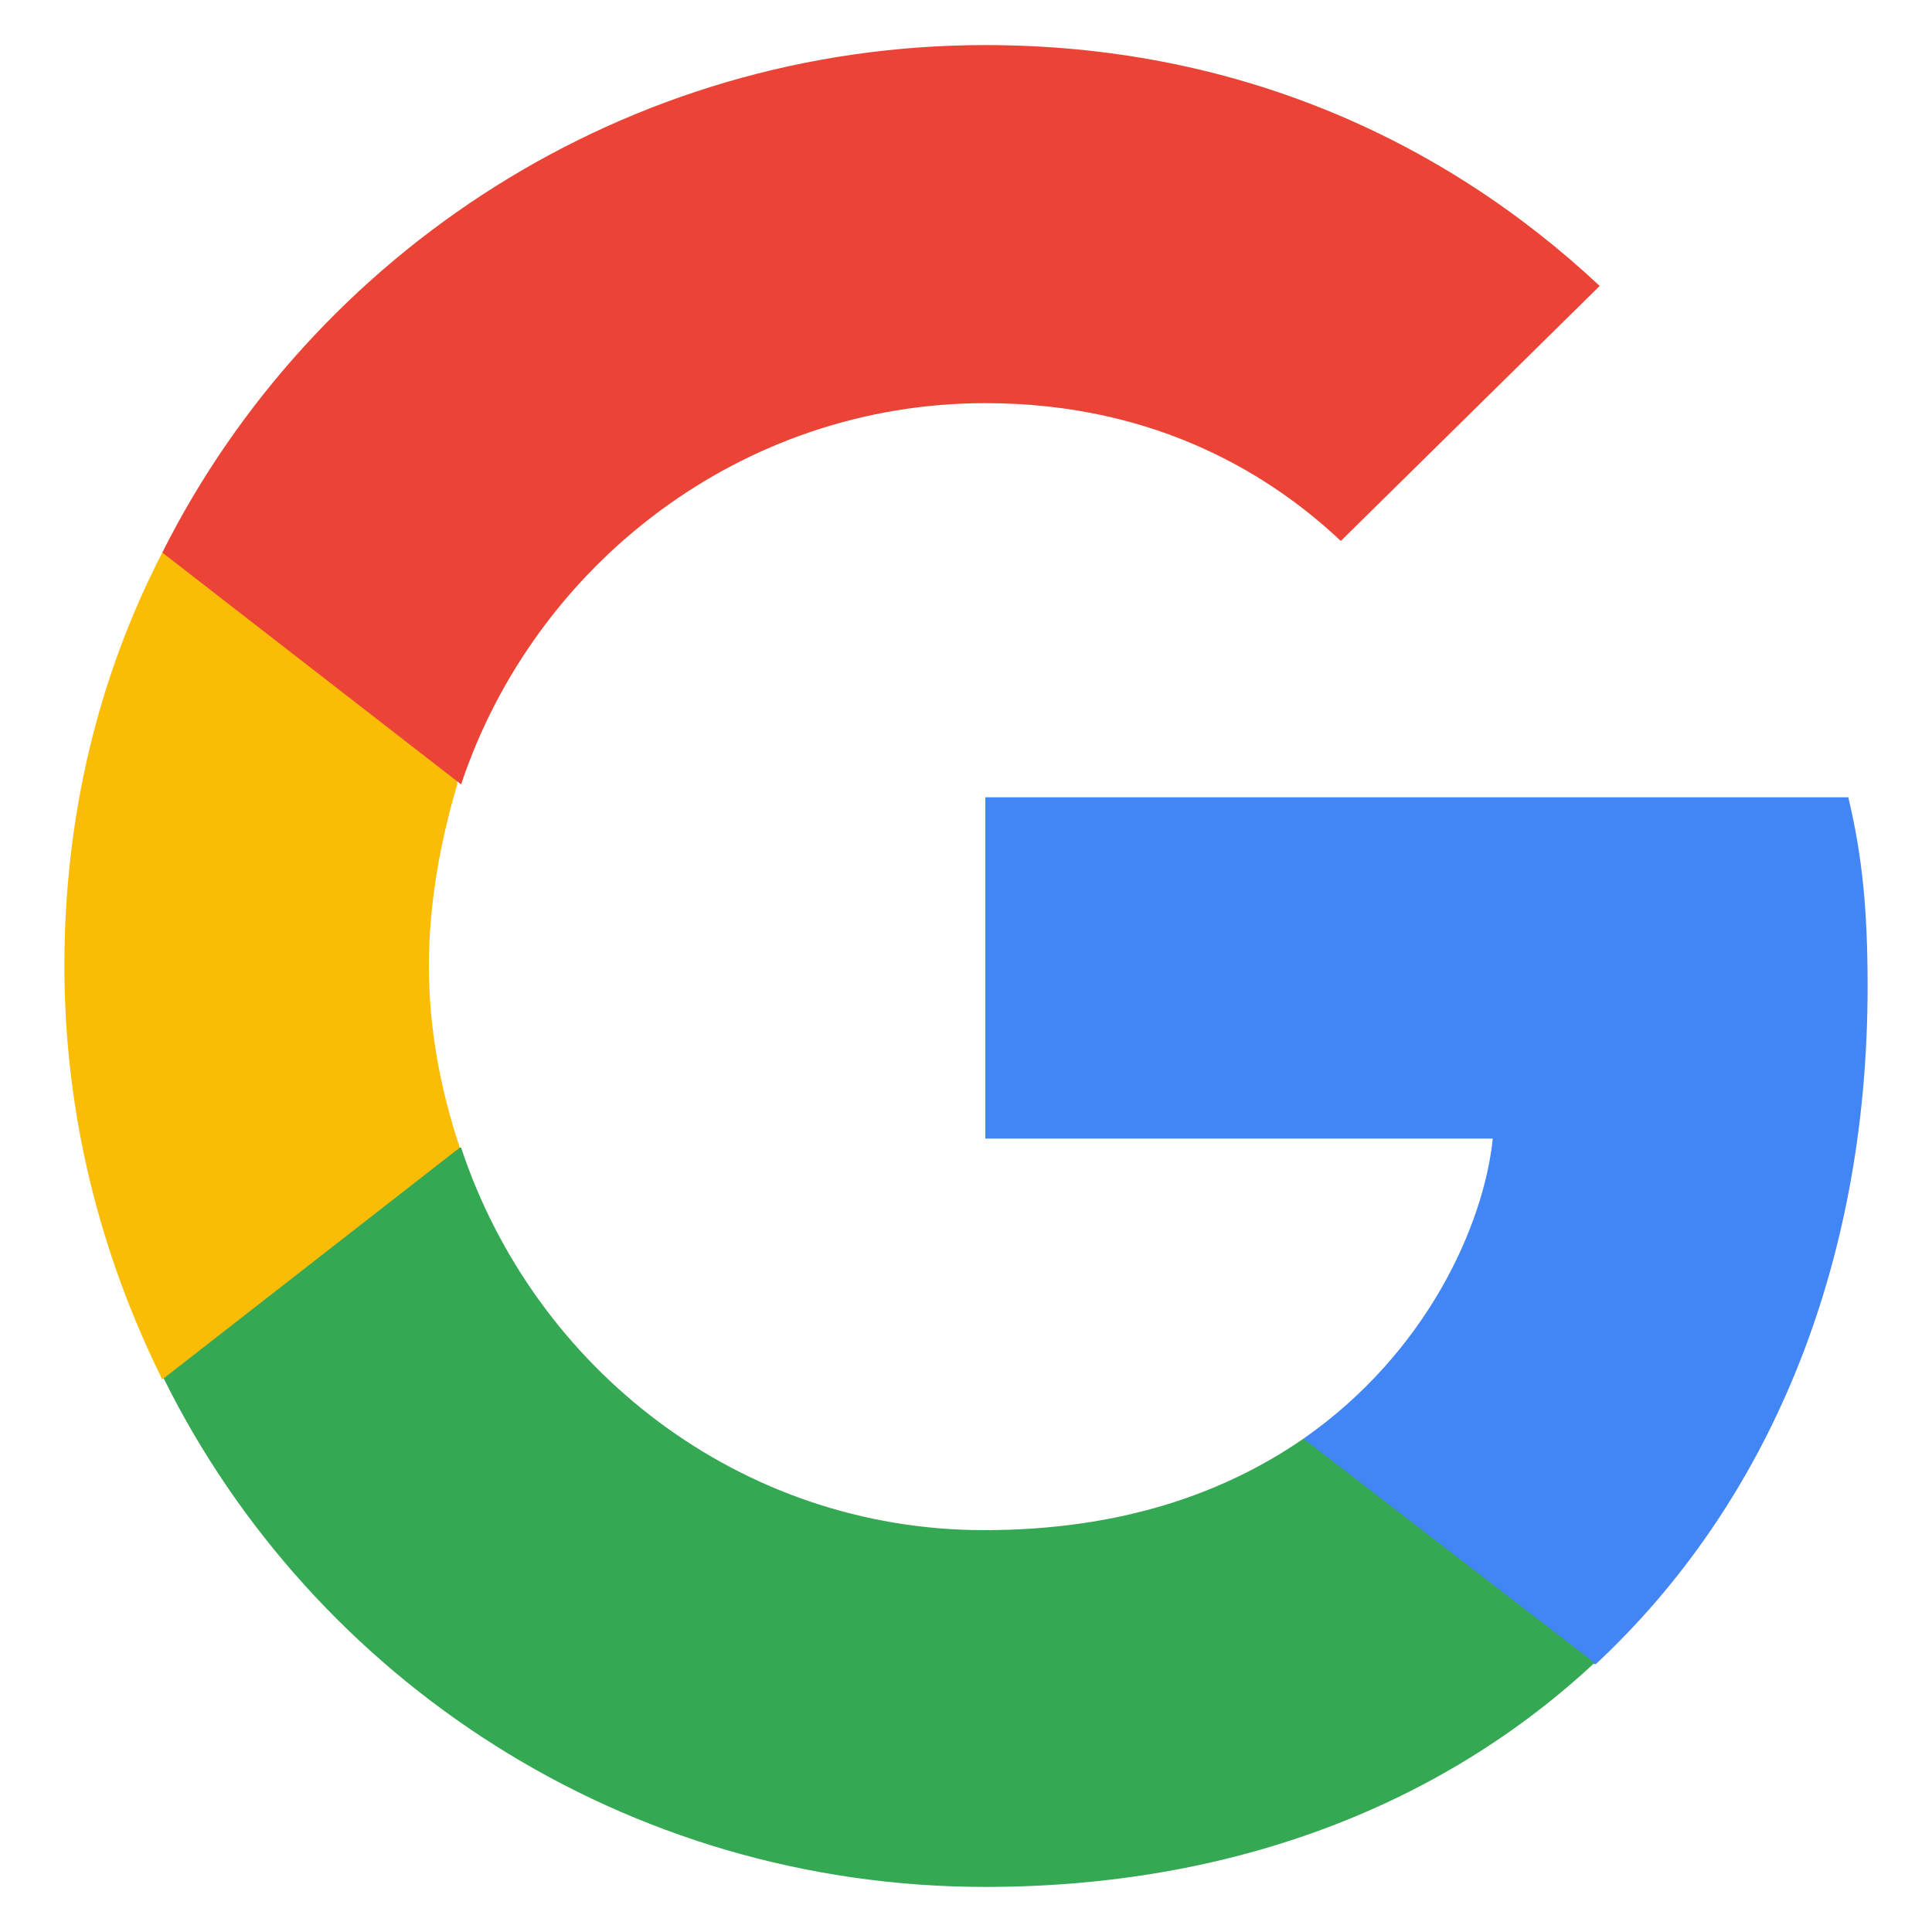
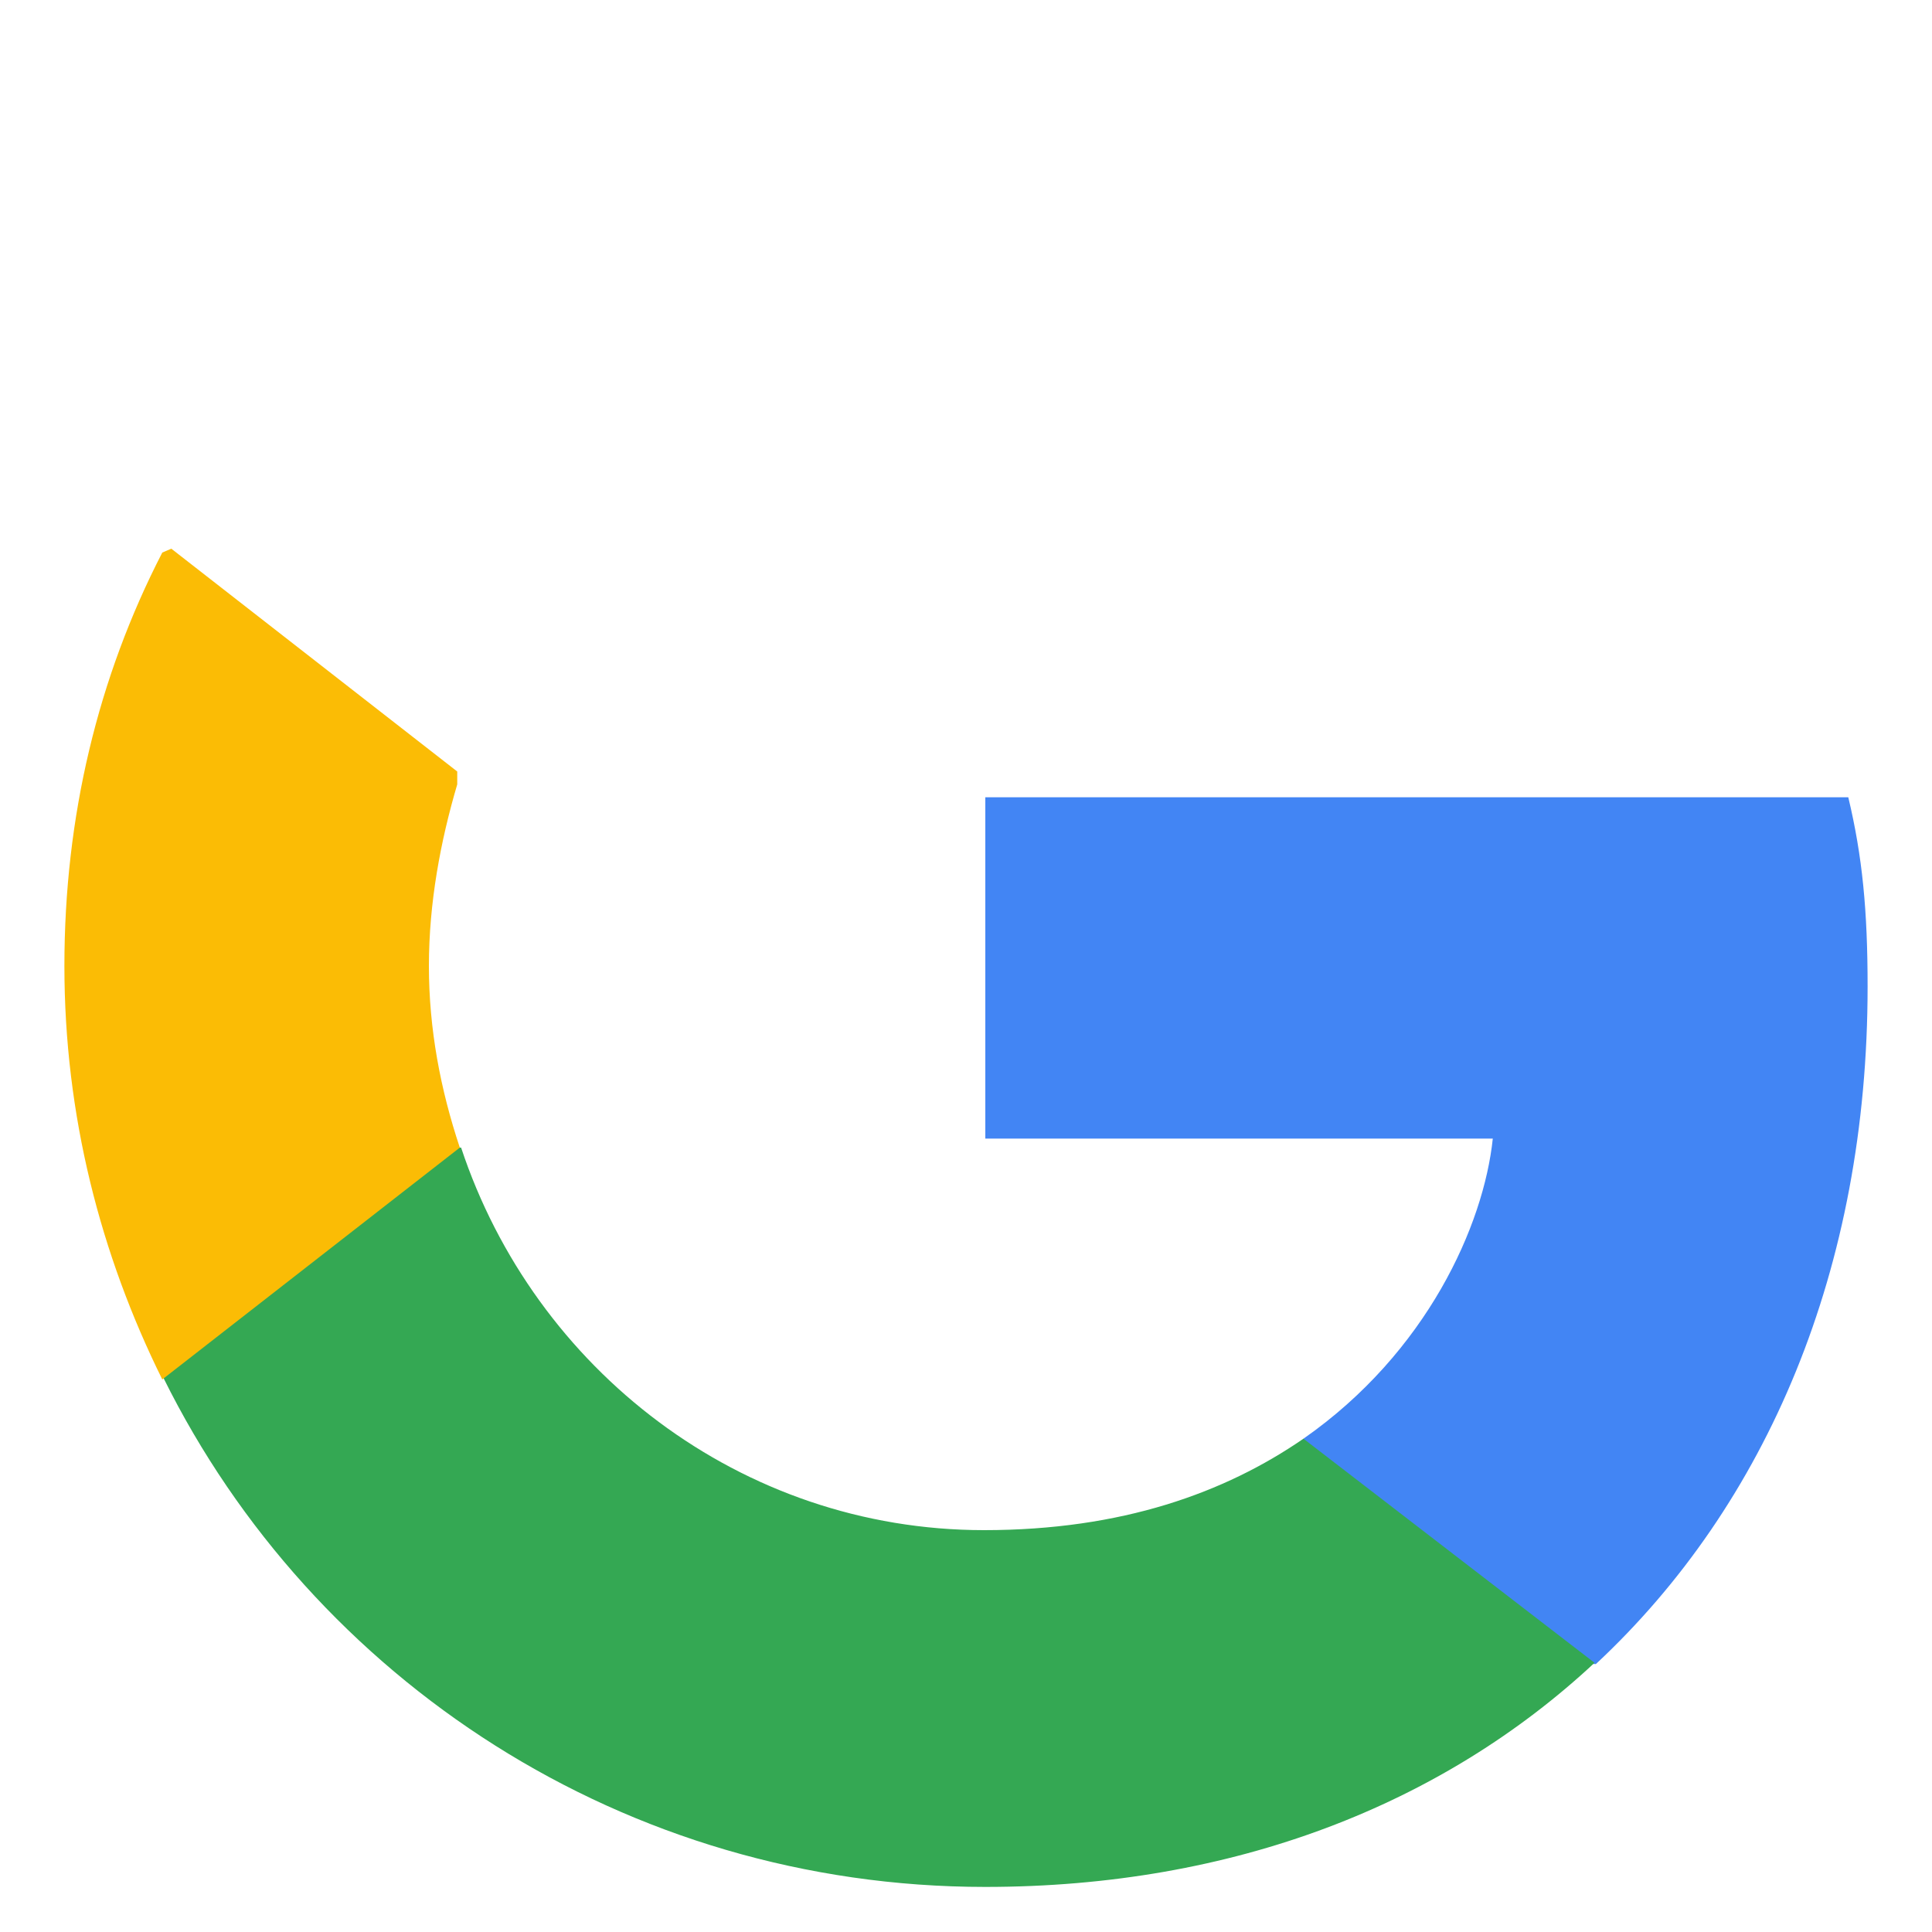
<svg xmlns="http://www.w3.org/2000/svg" version="1.1" x="0px" y="0px" viewBox="0 0 150 150" style="enable-background:new 0 0 150 150;" xml:space="preserve">
  <style type="text/css">
	.st0{fill:#4285F4;}
	.st1{fill:#34A853;}
	.st2{fill:#FBBC05;}
	.st3{fill:#EB4335;}
	.st4{display:none;}
	.st5{display:inline;}
	.st6{fill:#3A7DF0;}
	.st7{display:inline;fill:#FF1A1A;}
</style>
  <g id="guides">
</g>
  <g id="google">
    <g id="google_00000103984717826136556250000017131426170431843988_">
      <path class="st0" d="M145,76.6c0-5.9-0.4-10.1-1.5-14.7h-67v26.5h39.4c-0.7,6.7-5.1,16.6-14.7,23.3l-0.1,0.9l21.3,16.5l1.5,0.1    C137.2,116.8,145,98.5,145,76.6" />
      <path class="st1" d="M76.5,146.5c19.3,0,35.5-6.4,47.3-17.4l-22.6-17.4c-6.1,4.2-14.1,7.1-24.8,7.1c-18.9,0-34.9-12.5-40.6-29.7    l-0.7,0l-22.1,17.2l-0.3,0.7C24.3,130.4,48.5,146.5,76.5,146.5" />
      <path class="st2" d="M35.7,89.1c-1.5-4.5-2.4-9.2-2.4-14.1s0.9-9.7,2.2-14.1v-1L13.3,42.6l-0.7,0.3C7.6,52.6,5,63.4,5,75    s2.8,22.4,7.6,32.1L35.7,89.1" />
-       <path class="st3" d="M76.5,31.3c13.5,0,22.4,5.8,27.6,10.7l20.1-19.8C111.8,10.6,95.6,3.5,76.5,3.5c-27.9,0-52.2,16.1-63.9,39.4    l23.2,18C41.5,43.8,57.6,31.3,76.5,31.3" />
    </g>
  </g>
  <g id="facebook" class="st4">
    <g id="facebook_00000079454238252451577860000004116724810190782906_" class="st5">
-       <path class="st6" d="M6.3,78.8c0-20.1-16.3-36.4-36.4-36.4s-36.4,16.3-36.4,36.4c0,18.2,13.3,33.2,30.7,36V89.4h-9.3V78.8h9.3    v-8.1c0-9.1,5.4-14.1,13.8-14.1c4,0,8.2,0.7,8.2,0.7v8.9h-4.6c-4.6,0-5.9,2.8-5.9,5.7v6.8h10L-16,89.3h-8.5v25.4    C-7,112,6.3,97,6.3,78.8z" />
+       <path class="st6" d="M6.3,78.8c0-20.1-16.3-36.4-36.4-36.4s-36.4,16.3-36.4,36.4c0,18.2,13.3,33.2,30.7,36V89.4h-9.3V78.8h9.3    v-8.1c0-9.1,5.4-14.1,13.8-14.1c4,0,8.2,0.7,8.2,0.7v8.9h-4.6c-4.6,0-5.9,2.8-5.9,5.7v6.8h10L-16,89.3h-8.5C-7,112,6.3,97,6.3,78.8z" />
    </g>
  </g>
  <g id="yelp" class="st4">
    <path id="path817" class="st7" d="M70,88.1l3.4-0.8c0.1,0,0.2,0,0.3-0.1c2-0.5,3.2-2.5,2.7-4.4l0-0.1c-0.1-0.4-0.3-0.9-0.6-1.2   c-0.4-0.5-0.9-0.9-1.4-1.2c-0.6-0.4-1.3-0.7-2-0.9l-3.7-1.3c-2.1-0.8-4.2-1.5-6.3-2.2c-1.4-0.5-2.5-0.9-3.6-1.2   c-0.2-0.1-0.4-0.1-0.6-0.2c-1.2-0.4-2.1-0.5-2.8-0.5c-0.5,0-1,0.1-1.4,0.3c-0.5,0.2-0.9,0.5-1.2,0.9c-0.2,0.2-0.3,0.4-0.5,0.6   c-0.3,0.4-0.5,0.9-0.7,1.4c-0.7,2-1,4.1-1,6.3c0,1.9,0.1,4.4,1.1,6.1c0.3,0.4,0.6,0.8,1,1.1c0.8,0.5,1.5,0.6,2.4,0.6   c1.2,0.1,2.4-0.2,3.5-0.5L70,88.1L70,88.1z M108.2,70.3c-0.9-1.9-2.2-3.7-3.7-5.2c-0.2-0.2-0.4-0.4-0.6-0.5   c-0.2-0.2-0.4-0.3-0.6-0.4c-0.2-0.1-0.5-0.2-0.7-0.3c-0.5-0.2-1-0.3-1.5-0.2c-0.5,0-1,0.2-1.4,0.4c-0.7,0.3-1.4,0.8-2.3,1.7   c-0.1,0.1-0.3,0.3-0.4,0.4c-0.8,0.7-1.6,1.6-2.7,2.6c-1.6,1.6-3.1,3.2-4.7,4.7l-2.8,2.8c-0.5,0.5-1,1.1-1.4,1.7   c-0.4,0.5-0.6,1.1-0.7,1.7c-0.1,0.5-0.1,0.9,0,1.4l0,0.1c0.5,1.9,2.4,3.2,4.4,2.8c0.1,0,0.2,0,0.3-0.1l14.8-3.4   c1.2-0.3,2.3-0.5,3.4-1.1c0.7-0.4,1.4-0.8,1.8-1.6c0.2-0.4,0.4-0.9,0.4-1.4C110.1,74.3,109,72.1,108.2,70.3L108.2,70.3z M81.7,76.4   c1.1-1.3,1.1-3.3,1.2-4.9c0.3-5.4,0.7-10.8,0.9-16.1c0.1-2,0.3-4,0.2-6.1c-0.1-1.7-0.1-3.6-1.2-5c-1.9-2.5-6-2.3-8.8-1.9   c-0.9,0.1-1.7,0.3-2.6,0.5c-0.9,0.2-1.7,0.4-2.5,0.7c-2.7,0.9-6.5,2.4-7.1,5.5c-0.4,1.7,0.5,3.5,1.2,5c0.8,1.9,1.9,3.6,2.9,5.4   c2.6,4.7,5.3,9.4,8,14.1c0.8,1.4,1.7,3.2,3.2,3.9c0.1,0,0.2,0.1,0.3,0.1c0.7,0.3,1.5,0.3,2.2,0.1l0.1,0c0.7-0.2,1.3-0.5,1.7-1   C81.5,76.6,81.6,76.5,81.7,76.4L81.7,76.4z M80.4,90.8c-0.9-1.2-2.4-1.7-3.8-1.3c-0.2,0.1-0.3,0.1-0.5,0.2   c-0.2,0.1-0.5,0.3-0.7,0.4c-0.6,0.5-1.1,1-1.6,1.6c-0.1,0.1-0.2,0.3-0.4,0.5l-2.4,3.2c-1.3,1.8-2.7,3.6-4,5.4   c-0.9,1.2-1.6,2.2-2.2,3.1c-0.1,0.2-0.2,0.4-0.3,0.5c-0.7,1.1-1.1,1.8-1.3,2.5c-0.2,0.5-0.2,1-0.1,1.4c0.1,0.5,0.2,1,0.5,1.4   c0.1,0.2,0.3,0.4,0.5,0.6c0.4,0.4,0.8,0.8,1.2,1.1c1.6,1.1,3.4,1.9,5.3,2.5c1.6,0.5,3.2,0.8,4.9,0.9c0.3,0,0.6,0,0.8,0   c0.3,0,0.5-0.1,0.8-0.1c0.3-0.1,0.5-0.1,0.8-0.2c0.5-0.2,0.9-0.5,1.3-0.8c0.3-0.3,0.6-0.8,0.8-1.2c0.3-0.7,0.5-1.5,0.6-2.8   c0-0.2,0-0.4,0.1-0.6c0.1-1.1,0.1-2.3,0.2-3.7c0.1-2.2,0.2-4.5,0.3-6.7l0.2-4c0-0.9,0-1.9-0.3-2.8C80.8,91.6,80.7,91.2,80.4,90.8   L80.4,90.8z M107.3,97c-0.5-0.5-1.2-1.1-2.3-1.7c-0.2-0.1-0.3-0.2-0.5-0.3c-0.9-0.5-2-1.1-3.3-1.8c-2-1.1-4-2.1-6-3.2l-3.6-1.9   c-0.2-0.1-0.4-0.2-0.5-0.3c-0.7-0.3-1.4-0.6-2.2-0.8c-0.3,0-0.5-0.1-0.8-0.1c-0.2,0-0.3,0-0.5,0c-1.5,0.2-2.6,1.3-2.9,2.8   c-0.1,0.4,0,0.9,0.1,1.3c0.2,0.9,0.6,1.9,1,2.7l1.9,3.5c1.1,2,2.1,3.9,3.2,5.9c0.7,1.3,1.3,2.4,1.9,3.3c0.1,0.2,0.2,0.4,0.3,0.5   c0.7,1.1,1.2,1.8,1.8,2.3c0.7,0.7,1.8,1,2.8,0.9c0.3,0,0.5-0.1,0.8-0.1c0.5-0.1,1-0.3,1.5-0.6c1.4-0.8,2.8-1.8,4-2.9   c1.4-1.4,2.7-2.9,3.7-4.6c0.1-0.2,0.3-0.5,0.4-0.8c0.1-0.2,0.2-0.5,0.2-0.7c0.1-0.3,0.1-0.5,0.1-0.8c0-0.5,0-1-0.2-1.5   C107.9,97.8,107.6,97.4,107.3,97L107.3,97z" />
  </g>
</svg>